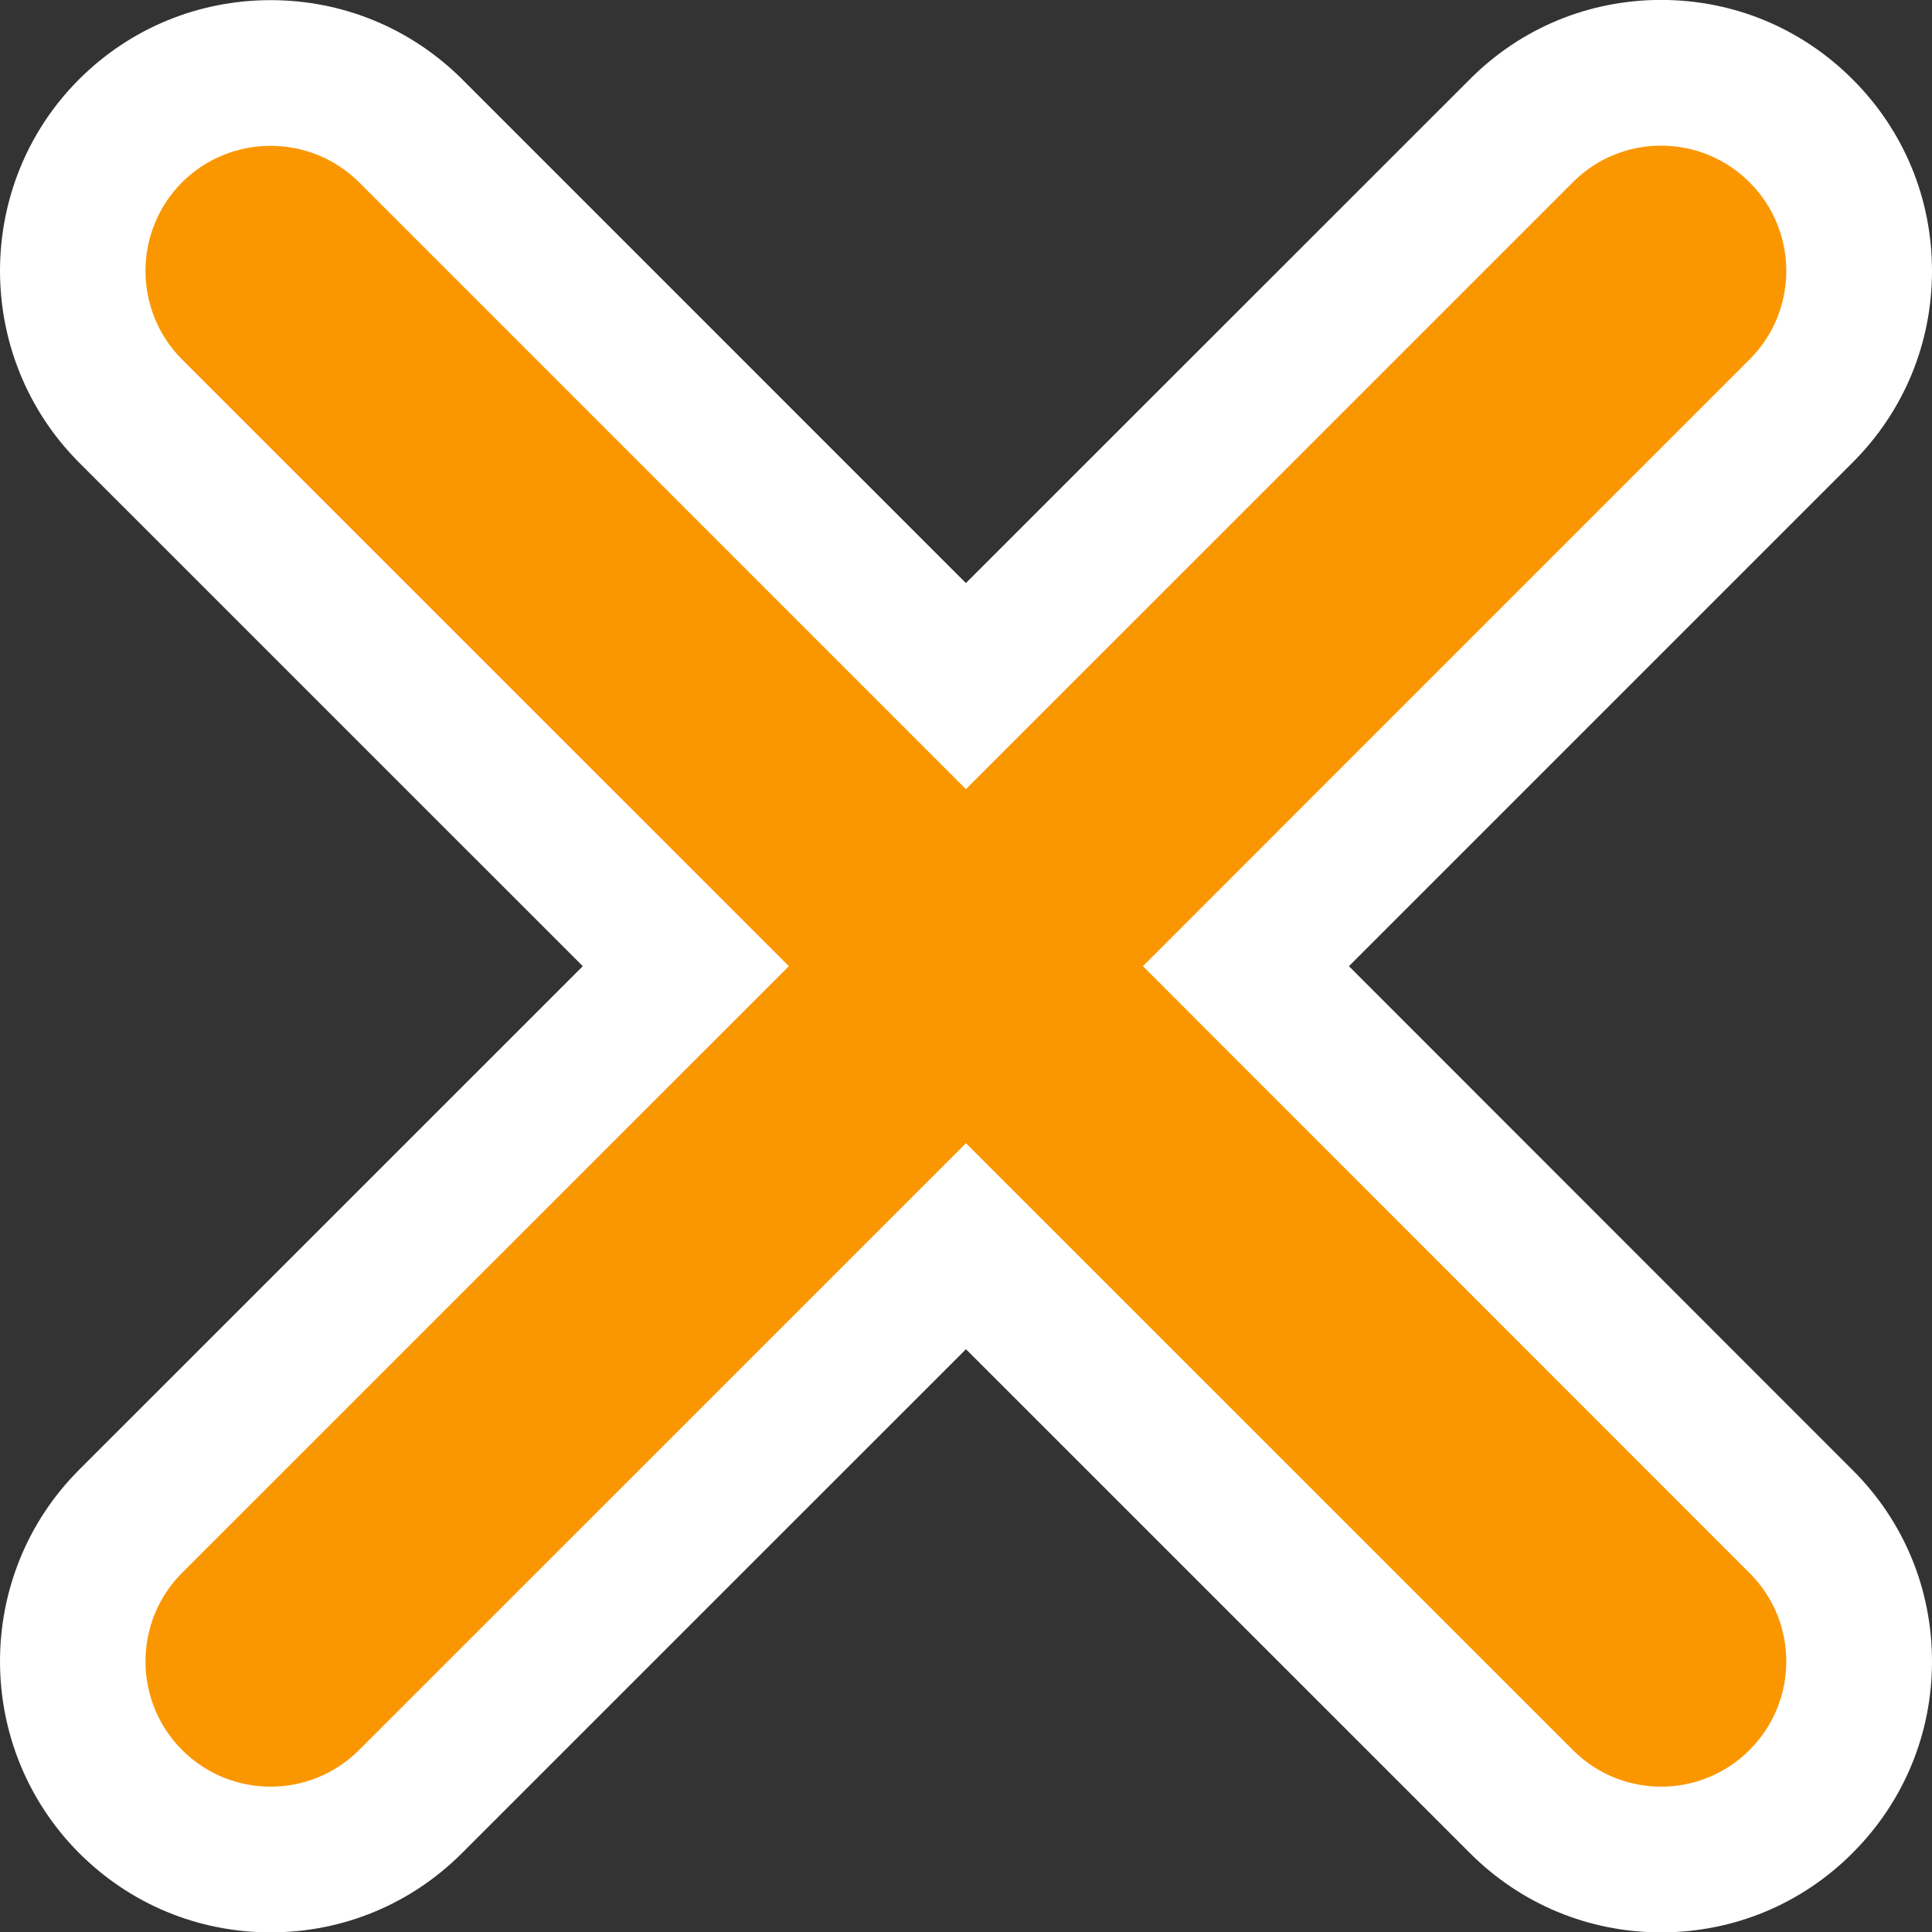
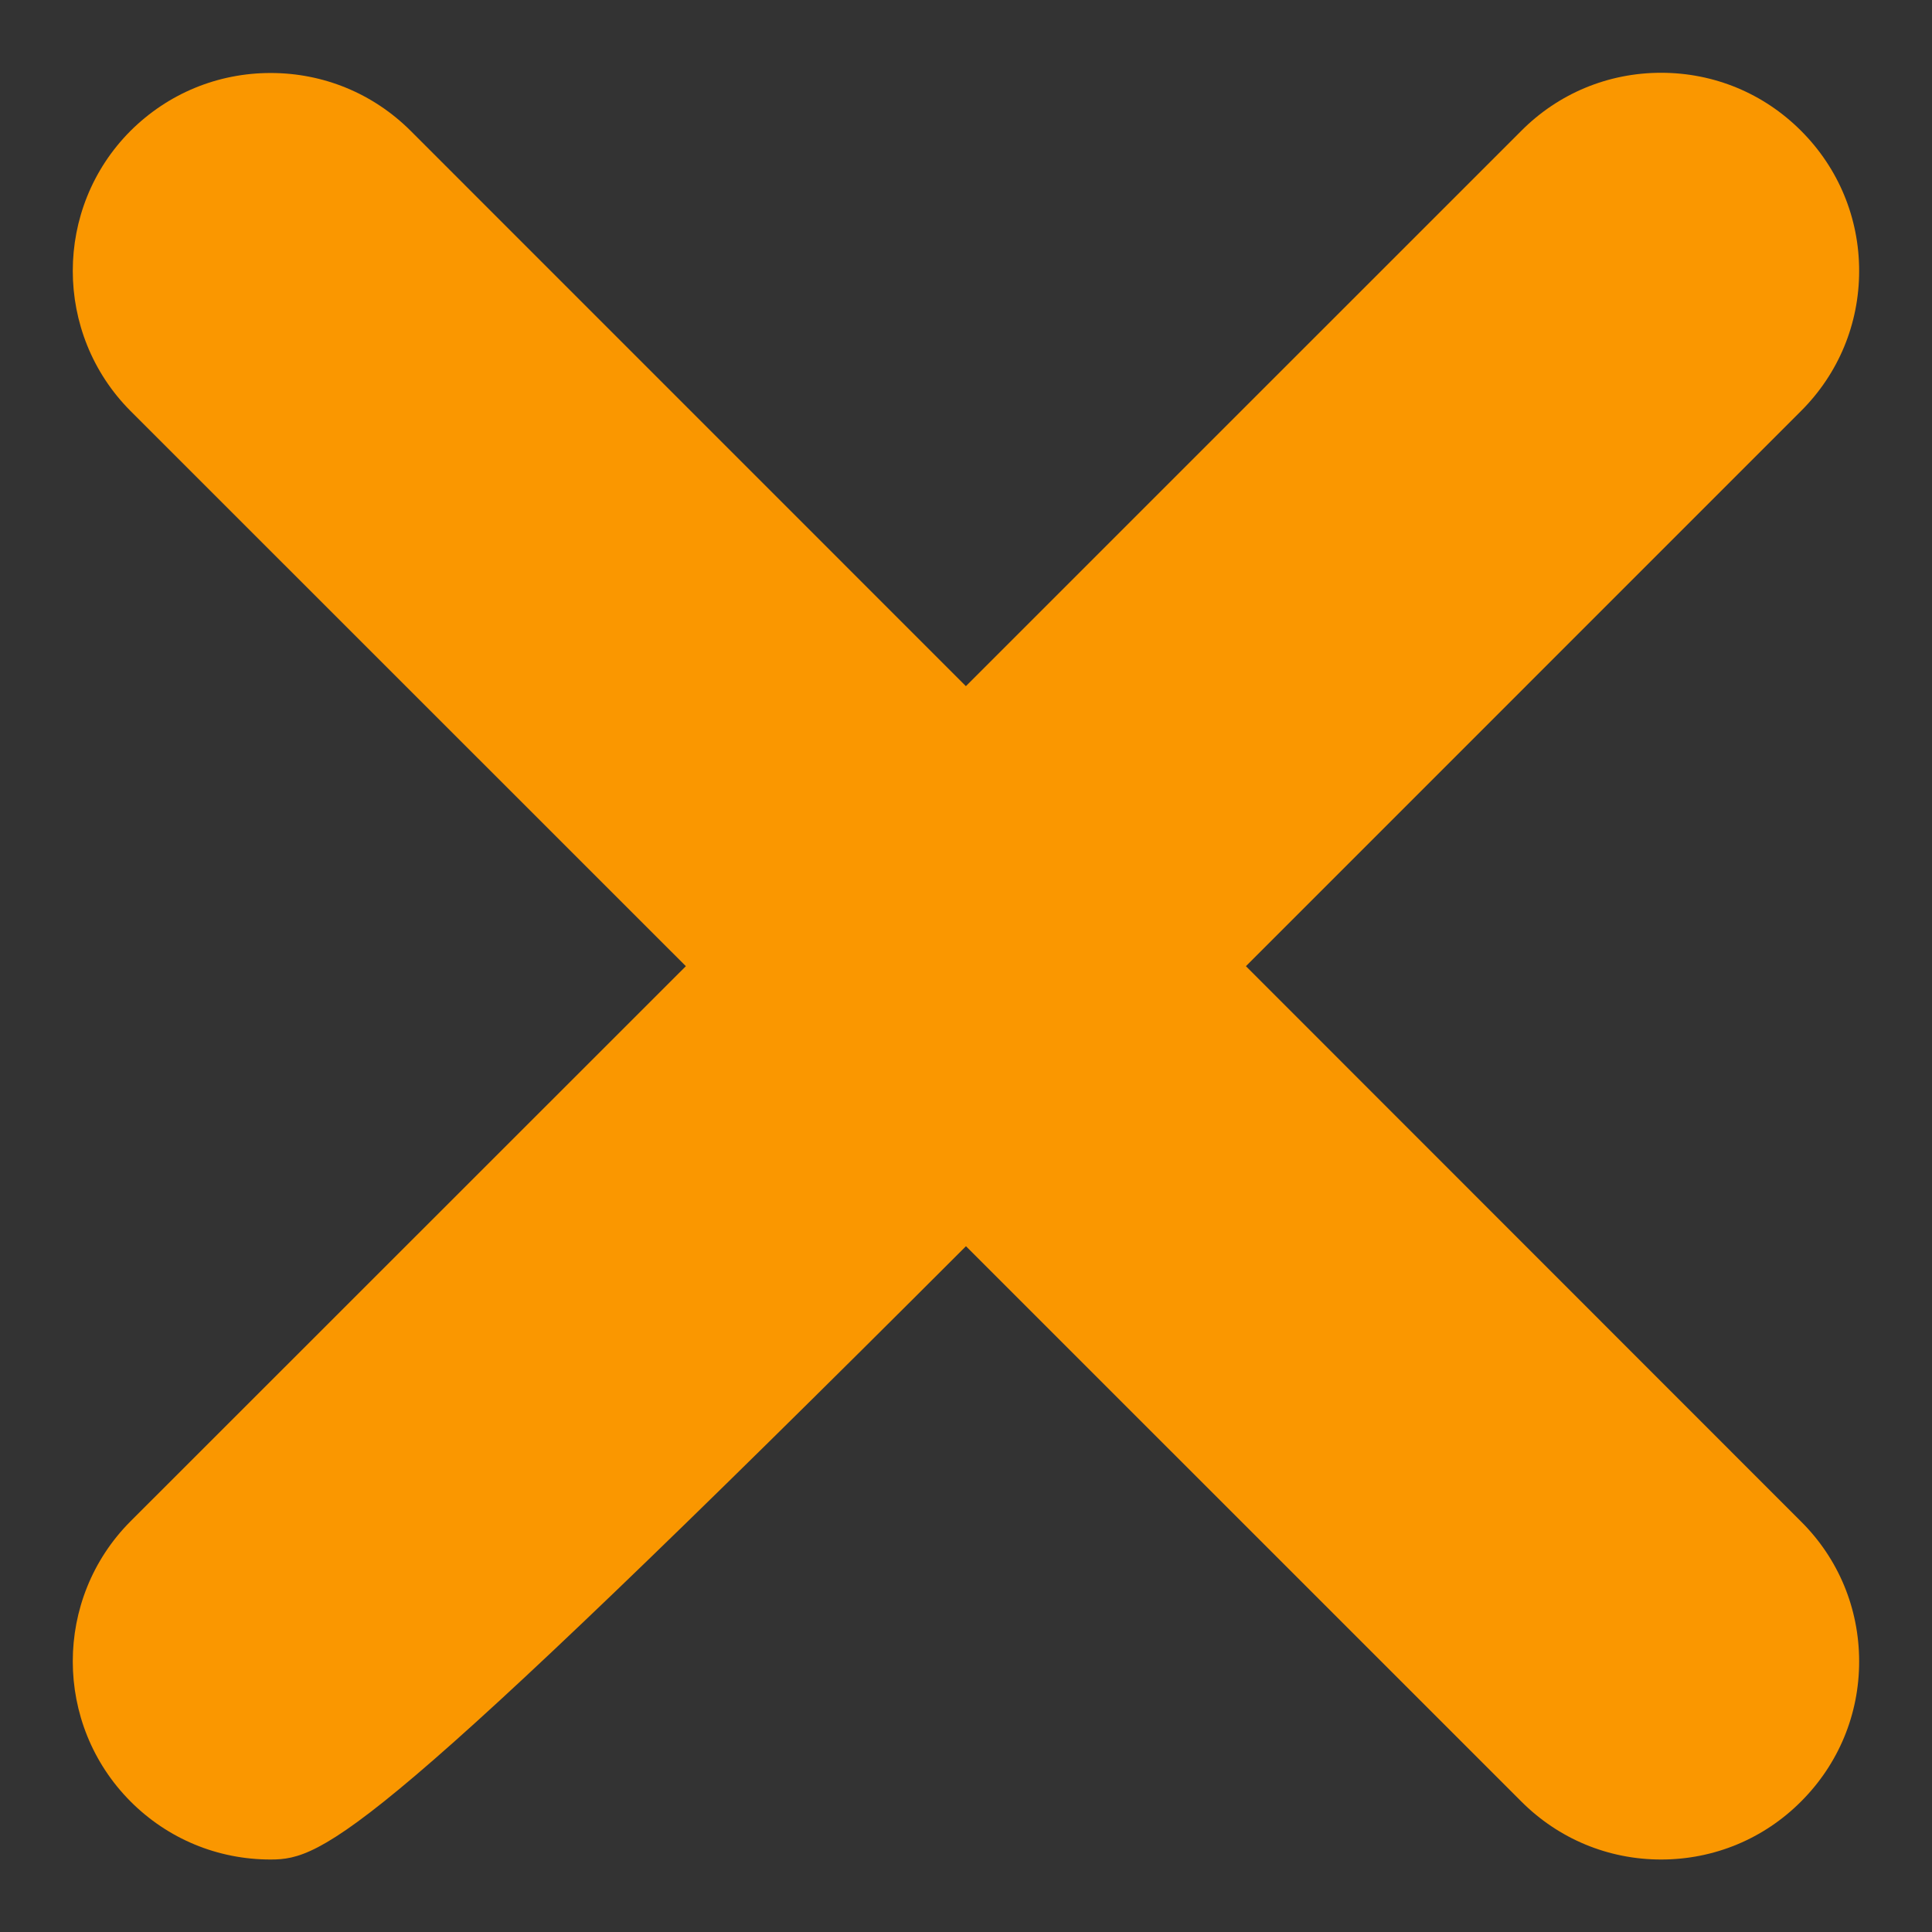
<svg xmlns="http://www.w3.org/2000/svg" width="26.521" height="26.526" viewBox="0 0 26.521 26.526">
  <rect x="0" y="0" width="26.521" height="26.526" fill="#333333" stroke="none" />
  <g transform="translate(-693.106 -3455.737)">
    <g transform="translate(-11286.03 4158.604)" fill="#fa9700">
-       <path d="M 11982.851 -677.341 C 11982.124 -677.341 11981.441 -677.624 11980.928 -678.138 C 11979.871 -679.199 11979.871 -680.922 11980.926 -681.982 L 11988.551 -689.604 L 11980.928 -697.225 C 11979.871 -698.286 11979.871 -700.01 11980.926 -701.069 C 11981.443 -701.584 11982.125 -701.865 11982.851 -701.865 C 11983.576 -701.865 11984.258 -701.584 11984.771 -701.073 L 11992.395 -693.448 L 12000.019 -701.071 C 12000.529 -701.584 12001.212 -701.868 12001.938 -701.868 C 12002.665 -701.868 12003.348 -701.585 12003.861 -701.07 C 12004.374 -700.557 12004.657 -699.874 12004.657 -699.148 C 12004.657 -698.422 12004.374 -697.739 12003.86 -697.226 L 11996.239 -689.604 L 12003.86 -681.98 C 12004.373 -681.47 12004.656 -680.789 12004.657 -680.063 C 12004.658 -679.336 12004.375 -678.653 12003.86 -678.138 C 12003.349 -677.625 12002.665 -677.341 12001.938 -677.341 C 12001.213 -677.341 12000.53 -677.625 12000.018 -678.139 L 11992.396 -685.76 L 11984.773 -678.138 C 11984.26 -677.624 11983.577 -677.341 11982.851 -677.341 Z" stroke="none" />
-       <path d="M 11982.851 -678.341 C 11983.29 -678.341 11983.73 -678.509 11984.066 -678.845 L 11992.396 -687.174 L 12000.726 -678.845 C 12001.061 -678.509 12001.499 -678.341 12001.938 -678.341 C 12002.378 -678.341 12002.818 -678.509 12003.153 -678.845 C 12003.825 -679.517 12003.825 -680.604 12003.153 -681.273 L 11994.825 -689.604 L 12003.153 -697.933 C 12003.825 -698.604 12003.825 -699.692 12003.153 -700.364 C 12002.817 -700.7 12002.378 -700.868 12001.938 -700.868 C 12001.499 -700.868 12001.06 -700.7 12000.726 -700.364 L 11992.395 -692.034 L 11984.066 -700.364 C 11983.73 -700.698 11983.29 -700.865 11982.851 -700.865 C 11982.41 -700.865 11981.971 -700.698 11981.635 -700.364 C 11980.966 -699.692 11980.966 -698.604 11981.635 -697.933 L 11989.965 -689.604 L 11981.635 -681.276 C 11980.966 -680.604 11980.966 -679.517 11981.635 -678.845 C 11981.971 -678.509 11982.41 -678.341 11982.851 -678.341 M 11982.851 -676.341 C 11981.857 -676.341 11980.923 -676.728 11980.221 -677.431 C 11978.775 -678.882 11978.775 -681.239 11980.218 -682.687 L 11987.136 -689.604 L 11980.221 -696.518 C 11978.775 -697.97 11978.775 -700.327 11980.218 -701.775 L 11980.221 -701.778 L 11980.224 -701.781 C 11980.926 -702.48 11981.859 -702.865 11982.851 -702.865 C 11983.842 -702.865 11984.775 -702.48 11985.478 -701.781 L 11992.395 -694.863 L 11999.312 -701.778 C 12000.01 -702.48 12000.944 -702.868 12001.938 -702.868 C 12002.933 -702.868 12003.866 -702.48 12004.568 -701.777 C 12005.271 -701.075 12005.657 -700.141 12005.657 -699.148 C 12005.657 -698.155 12005.271 -697.221 12004.567 -696.518 L 11997.653 -689.604 L 12004.567 -682.687 C 12005.268 -681.99 12005.656 -681.058 12005.657 -680.064 C 12005.658 -679.07 12005.271 -678.135 12004.567 -677.431 C 12003.867 -676.729 12002.934 -676.341 12001.938 -676.341 C 12000.945 -676.341 12000.012 -676.729 11999.31 -677.433 L 11992.396 -684.346 L 11985.48 -677.431 C 11984.778 -676.728 11983.844 -676.341 11982.851 -676.341 Z" stroke="none" fill="#fff" />
+       <path d="M 11982.851 -677.341 C 11982.124 -677.341 11981.441 -677.624 11980.928 -678.138 C 11979.871 -679.199 11979.871 -680.922 11980.926 -681.982 L 11988.551 -689.604 L 11980.928 -697.225 C 11979.871 -698.286 11979.871 -700.01 11980.926 -701.069 C 11981.443 -701.584 11982.125 -701.865 11982.851 -701.865 C 11983.576 -701.865 11984.258 -701.584 11984.771 -701.073 L 11992.395 -693.448 L 12000.019 -701.071 C 12000.529 -701.584 12001.212 -701.868 12001.938 -701.868 C 12002.665 -701.868 12003.348 -701.585 12003.861 -701.07 C 12004.374 -700.557 12004.657 -699.874 12004.657 -699.148 C 12004.657 -698.422 12004.374 -697.739 12003.86 -697.226 L 11996.239 -689.604 L 12003.86 -681.98 C 12004.373 -681.47 12004.656 -680.789 12004.657 -680.063 C 12004.658 -679.336 12004.375 -678.653 12003.86 -678.138 C 12003.349 -677.625 12002.665 -677.341 12001.938 -677.341 C 12001.213 -677.341 12000.53 -677.625 12000.018 -678.139 L 11992.396 -685.76 C 11984.26 -677.624 11983.577 -677.341 11982.851 -677.341 Z" stroke="none" />
    </g>
  </g>
</svg>